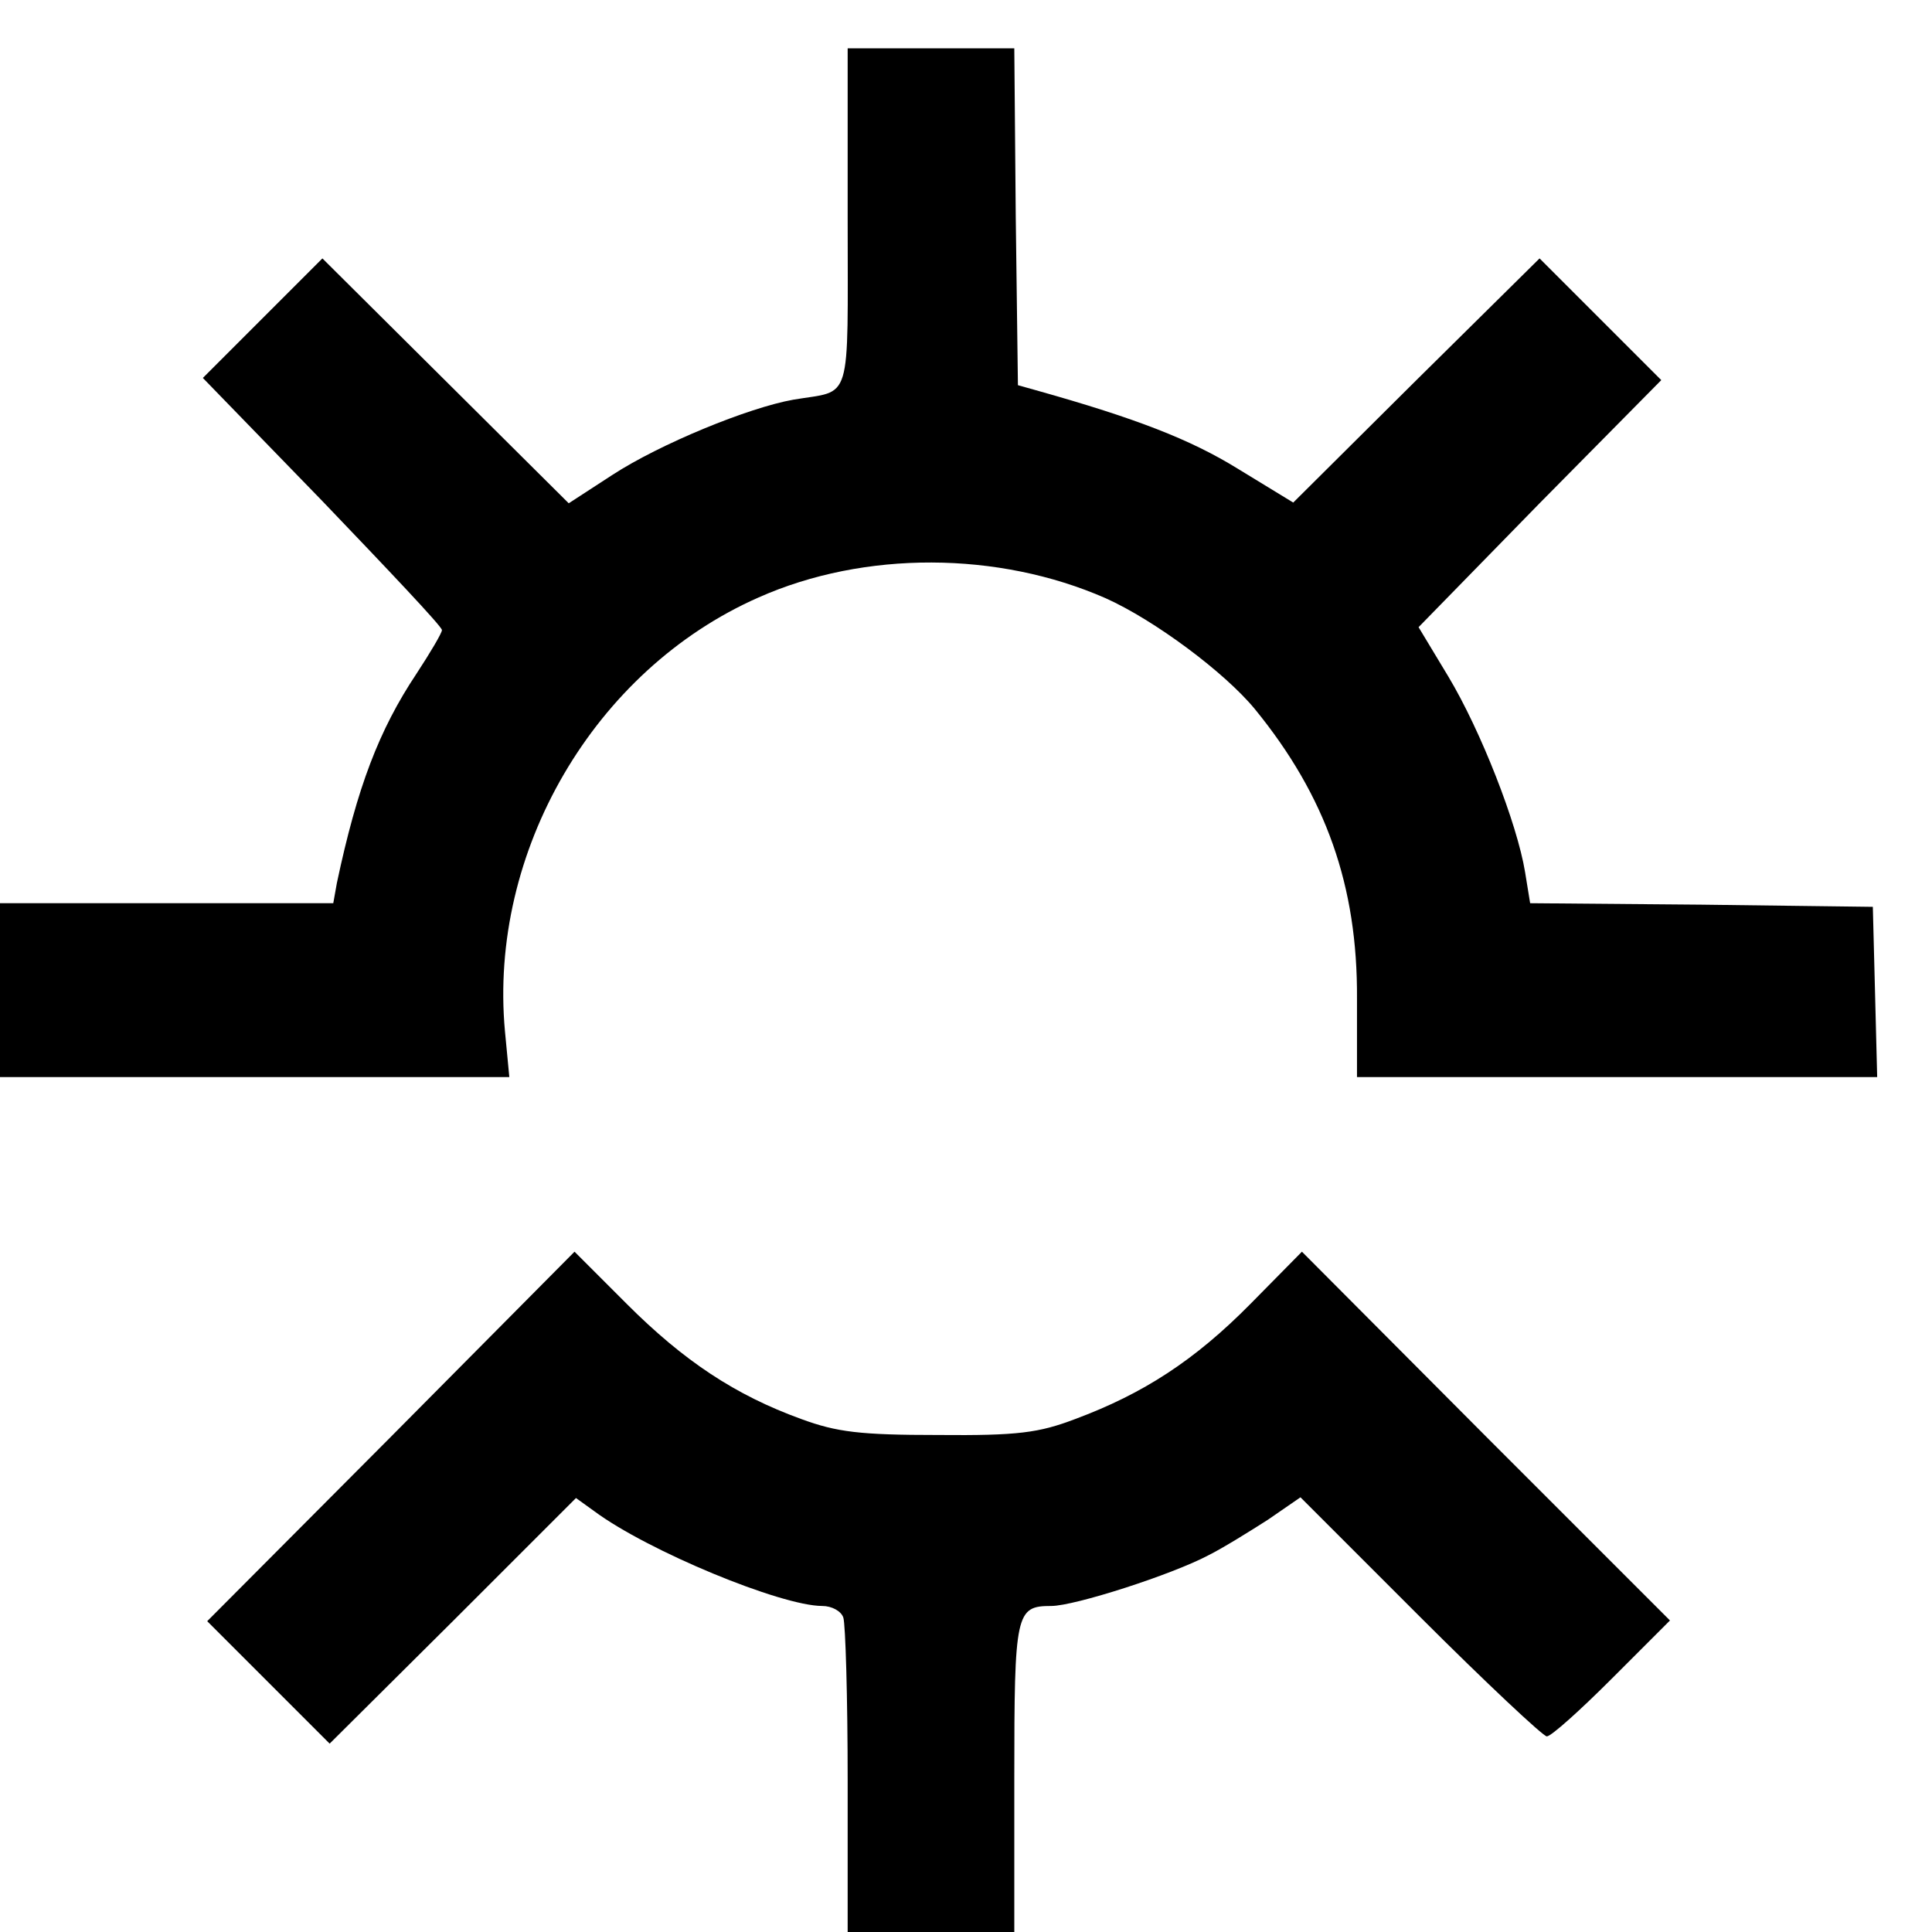
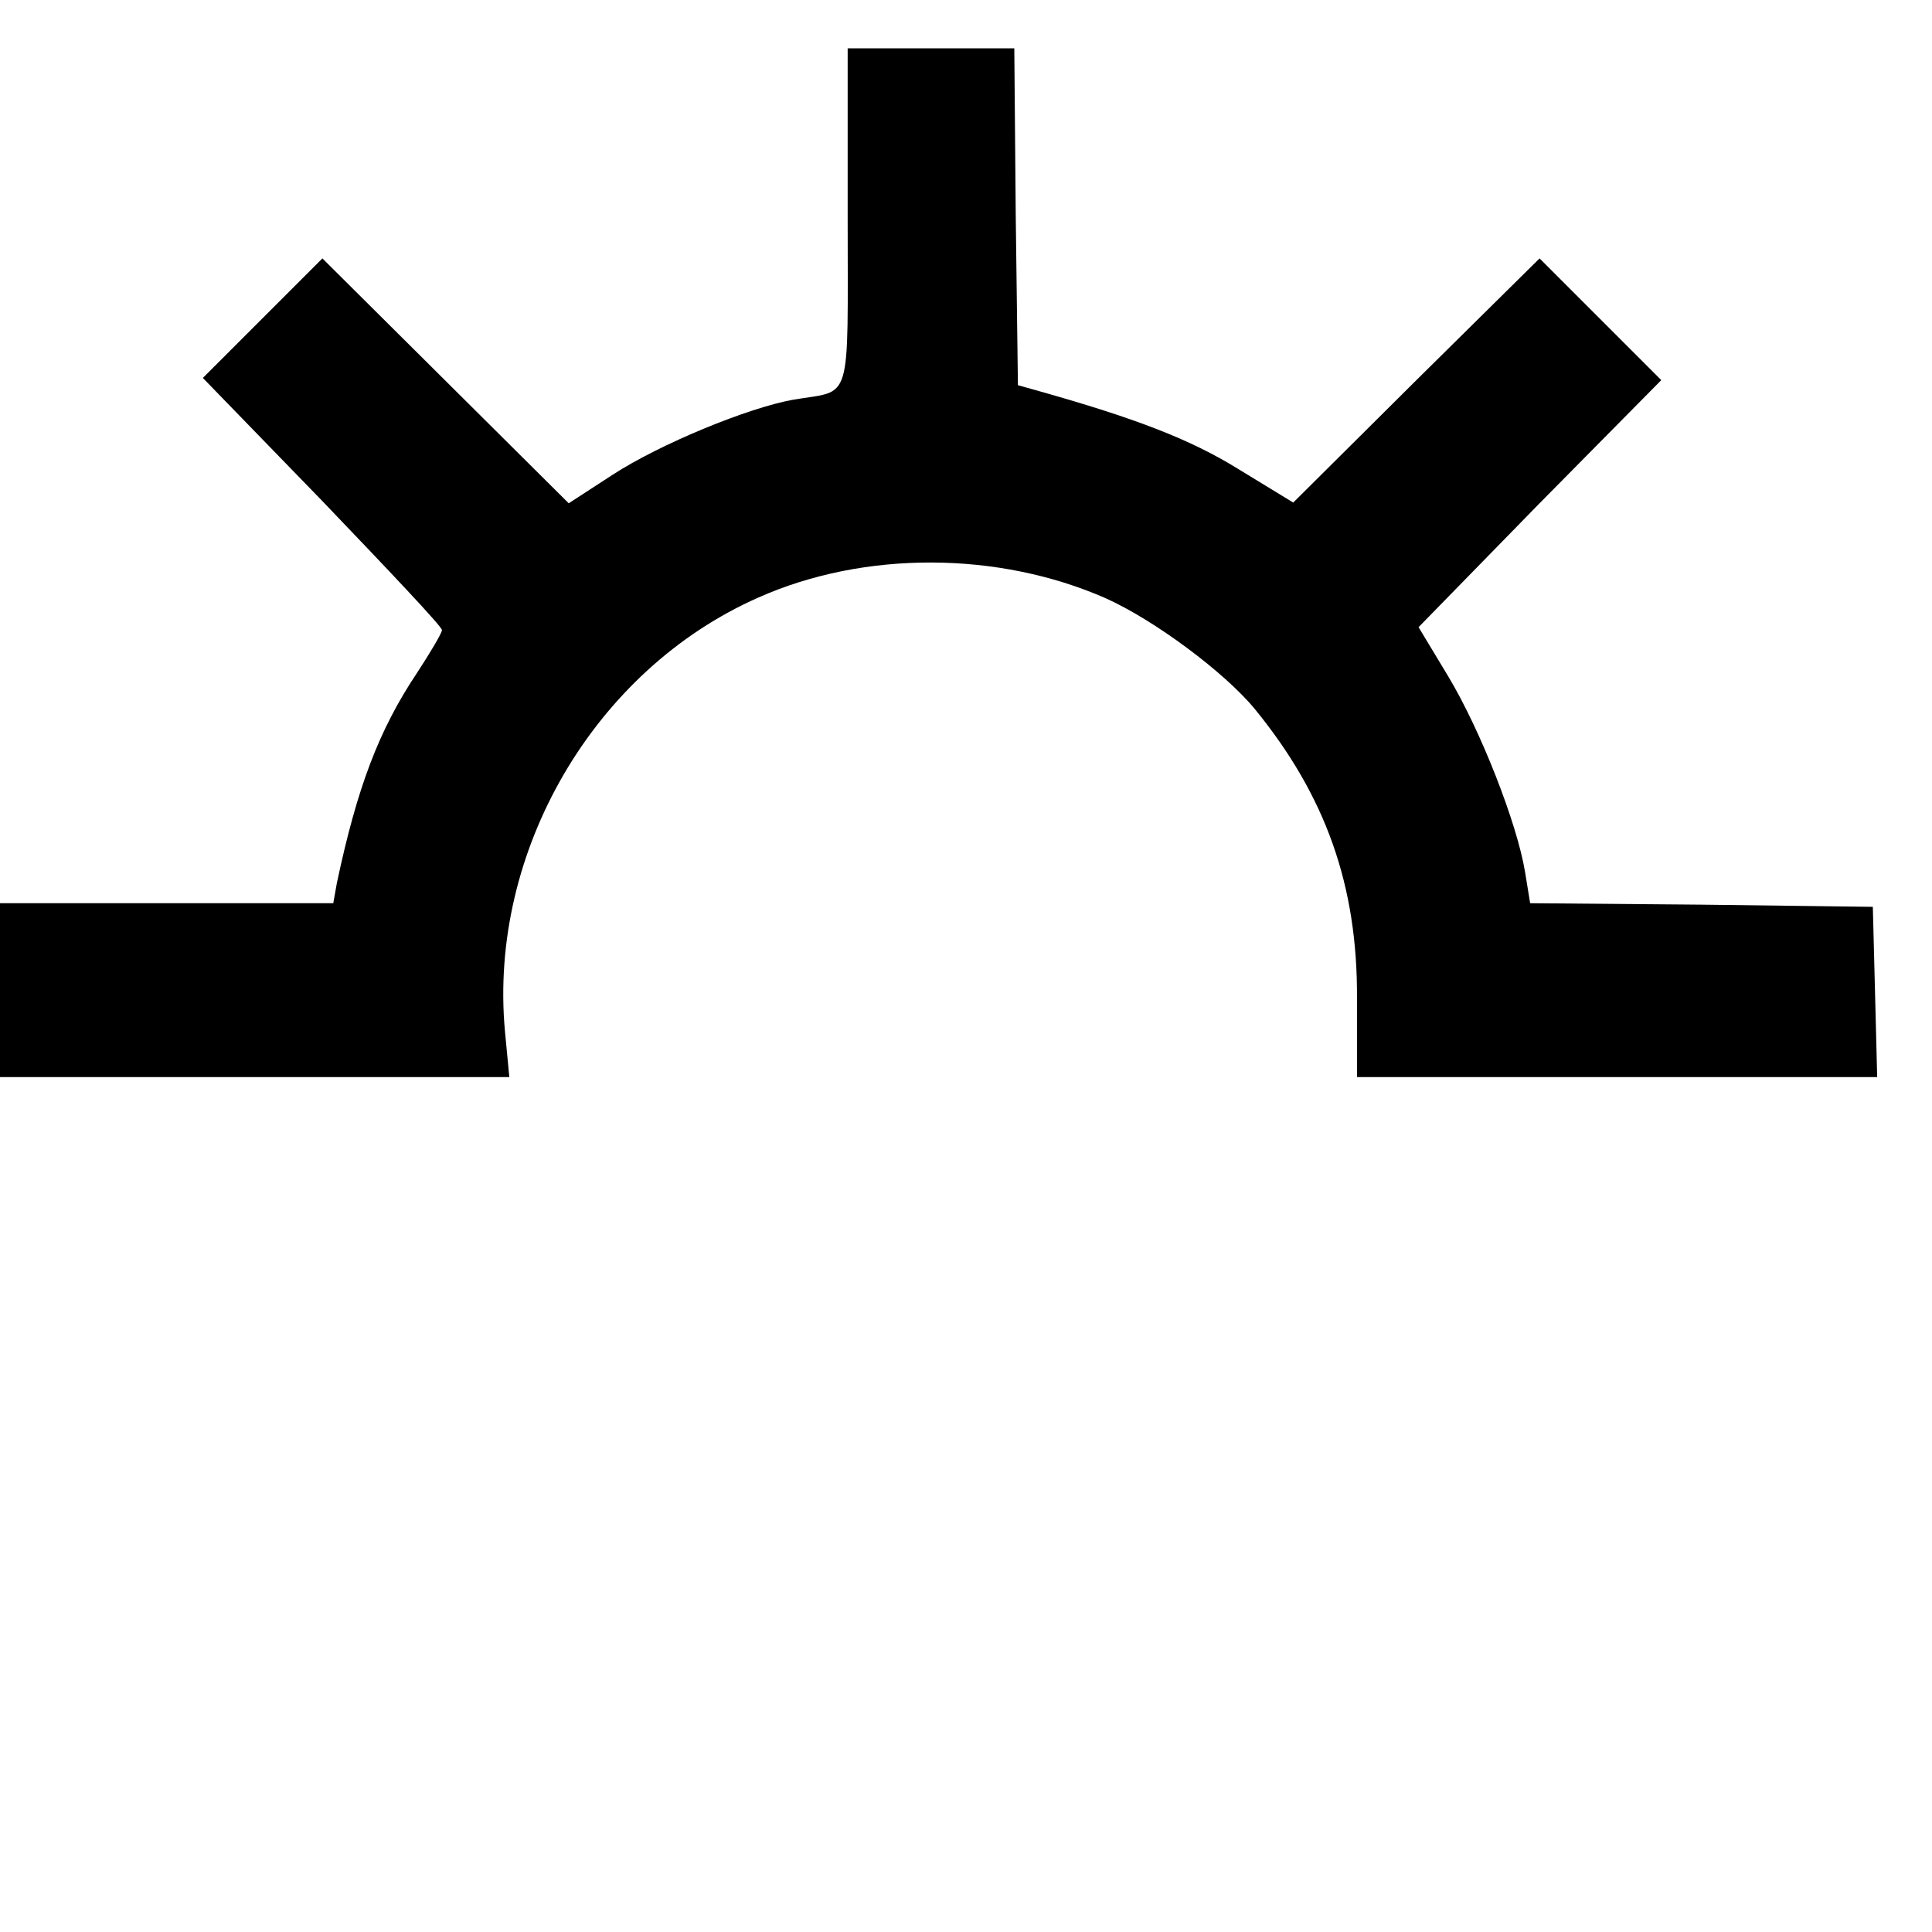
<svg xmlns="http://www.w3.org/2000/svg" version="1.0" width="16pt" height="16pt" viewBox="0 0 16 16" preserveAspectRatio="xMidYMid meet">
  <g transform="translate(0,16) scale(0.006,-0.006)" fill="#000000" stroke="none">
    <path d="M1170 2366 c0 -262 7 -237 -75 -251 -62 -11 -184 -61 -250 -104 l-60 -39 -170 169 -170 169 -83 -83 -82 -82 165 -170 c90 -94 165 -173 165 -178 0 -4 -16 -31 -35 -60 -52 -78 -82 -157 -110 -289 l-5 -28 -230 0 -230 0 0 -120 0 -120 351 0 352 0 -6 63 c-23 248 123 499 350 599 146 65 331 64 479 -1 67 -30 164 -102 206 -153 98 -120 142 -244 141 -400 l0 -108 359 0 359 0 -3 118 -3 117 -237 3 -236 2 -7 43 c-11 67 -61 195 -106 270 l-41 68 167 171 168 170 -84 84 -84 84 -170 -168 -170 -169 -77 47 c-65 40 -139 69 -278 108 l-25 7 -3 233 -2 232 -115 0 -115 0 0 -234z" />
-     <path d="M540 684 l-254 -255 84 -84 85 -85 170 169 170 170 25 -18 c74 -55 258 -131 315 -131 13 0 26 -7 29 -16 3 -9 6 -110 6 -225 l0 -209 115 0 115 0 0 213 c0 228 2 237 51 237 32 0 166 43 217 70 20 10 57 33 82 49 l45 31 165 -165 c91 -91 170 -165 175 -165 6 0 46 36 90 80 l80 80 -254 254 -254 255 -71 -72 c-77 -78 -148 -124 -242 -159 -50 -19 -79 -23 -189 -22 -108 0 -140 4 -189 22 -91 33 -162 80 -241 159 l-72 72 -253 -255z" />
  </g>
</svg>